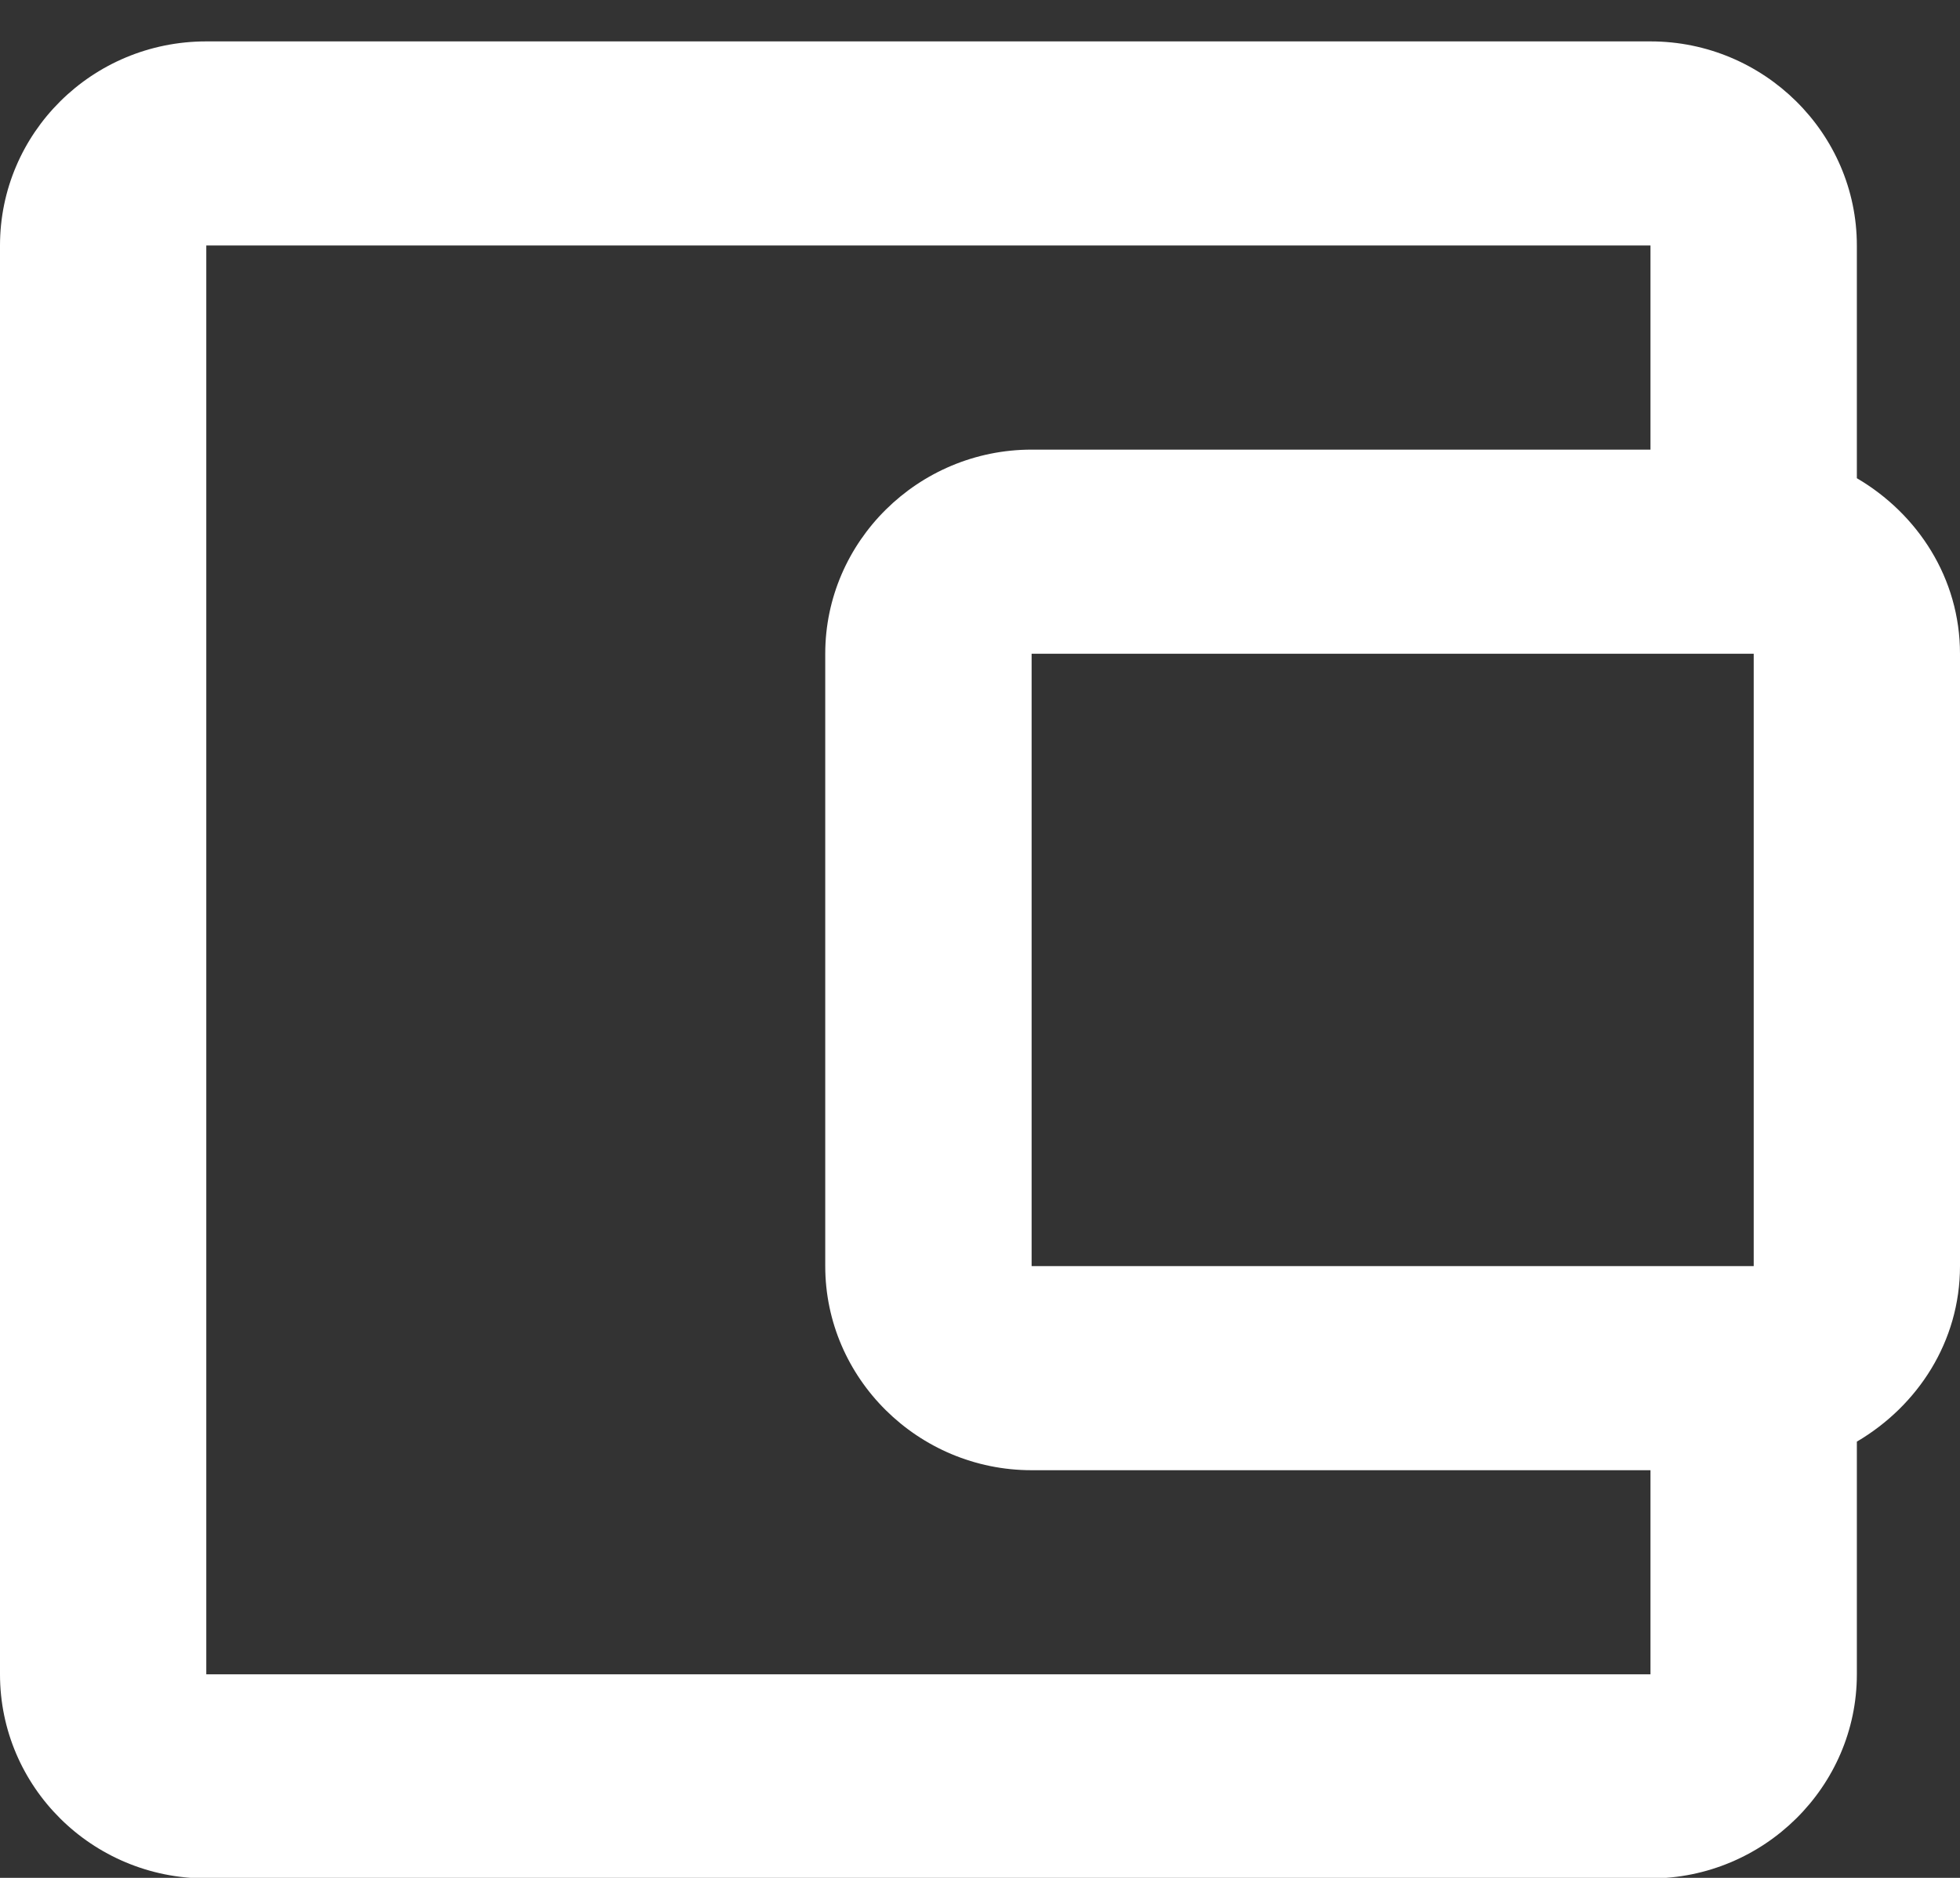
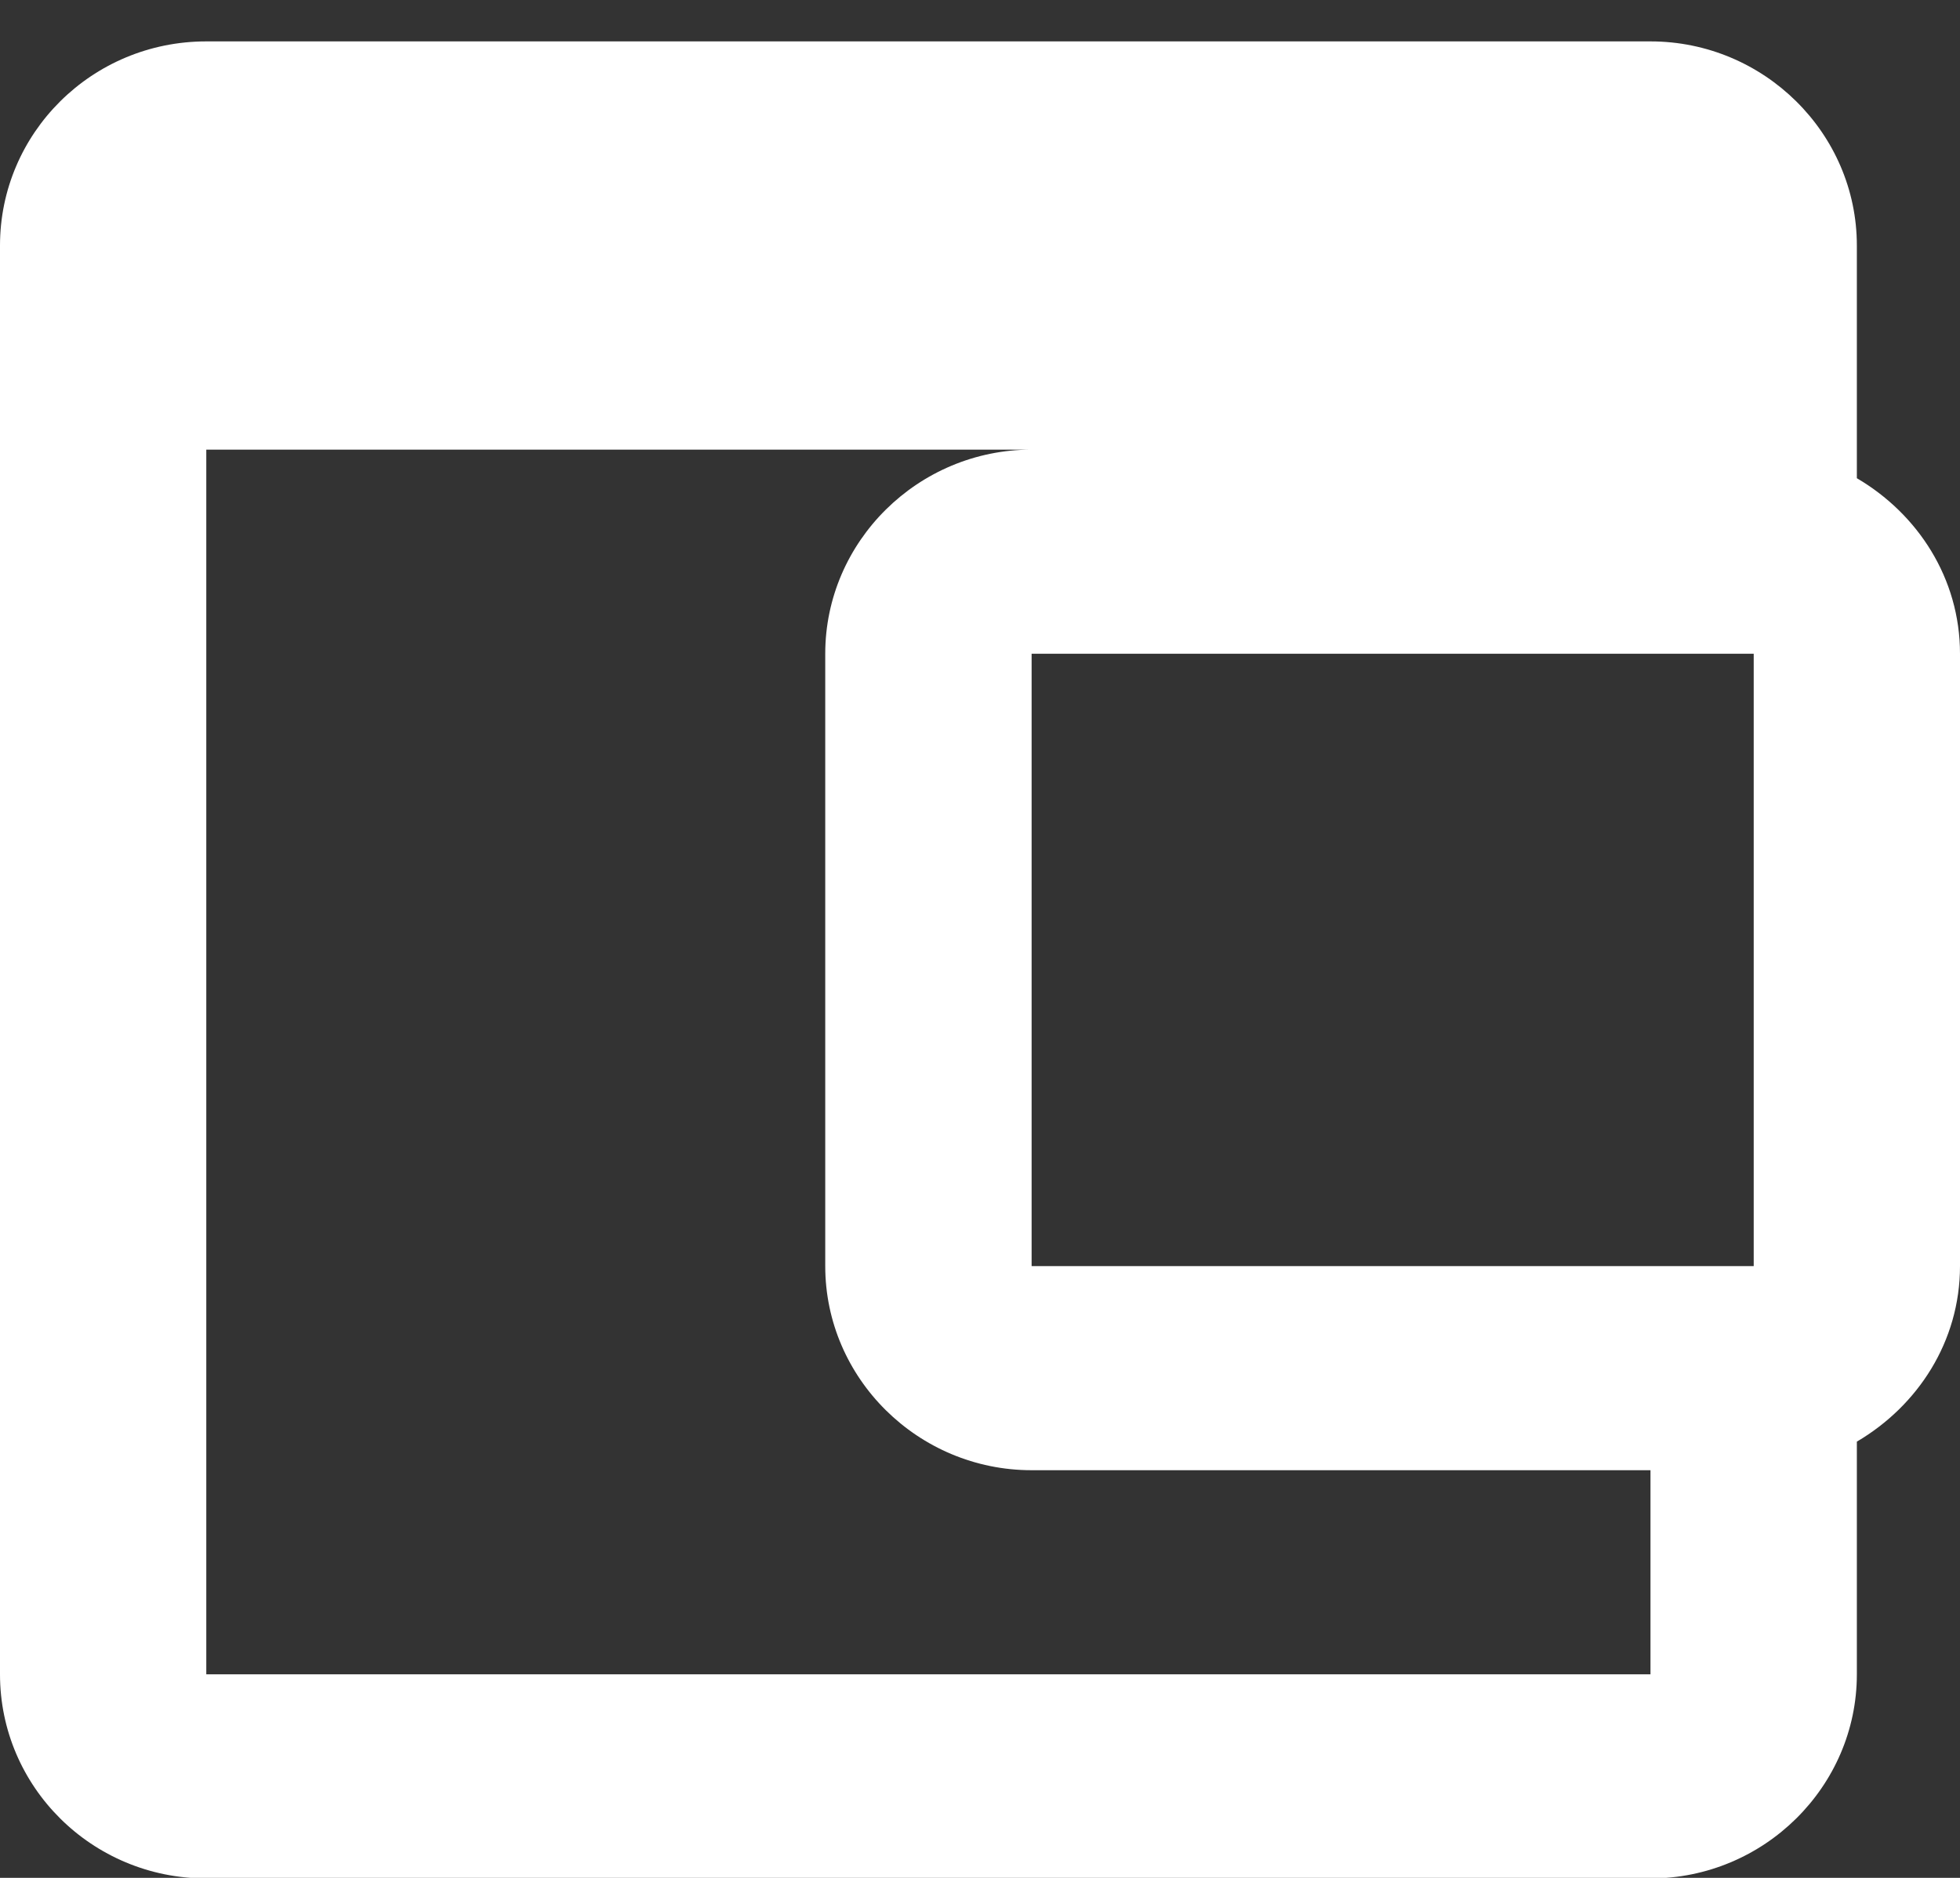
<svg xmlns="http://www.w3.org/2000/svg" width="24" height="23" viewBox="0 0 24 23" fill="none">
  <rect x="0" y="0" width="24" height="23" fill="#333333" stroke="none" />
-   <path d="M22.737 5.857V3.007C22.737 1.632 21.6 0.507 20.21 0.507H2.526C1.124 0.507 0 1.632 0 3.007V20.507C0 21.882 1.124 23.007 2.526 23.007H20.21C21.6 23.007 22.737 21.882 22.737 20.507V17.657C23.482 17.219 24 16.432 24 15.507V8.007C24 7.082 23.482 6.294 22.737 5.857ZM21.474 8.007V15.507H12.632V8.007H21.474ZM2.526 20.507V3.007H20.21V5.507H12.632C11.242 5.507 10.105 6.632 10.105 8.007V15.507C10.105 16.882 11.242 18.007 12.632 18.007H20.21V20.507H2.526Z" fill="white" />
+   <path d="M22.737 5.857V3.007C22.737 1.632 21.6 0.507 20.21 0.507H2.526C1.124 0.507 0 1.632 0 3.007V20.507C0 21.882 1.124 23.007 2.526 23.007H20.21C21.6 23.007 22.737 21.882 22.737 20.507V17.657C23.482 17.219 24 16.432 24 15.507V8.007C24 7.082 23.482 6.294 22.737 5.857ZM21.474 8.007V15.507H12.632V8.007H21.474ZM2.526 20.507V3.007V5.507H12.632C11.242 5.507 10.105 6.632 10.105 8.007V15.507C10.105 16.882 11.242 18.007 12.632 18.007H20.21V20.507H2.526Z" fill="white" />
</svg>